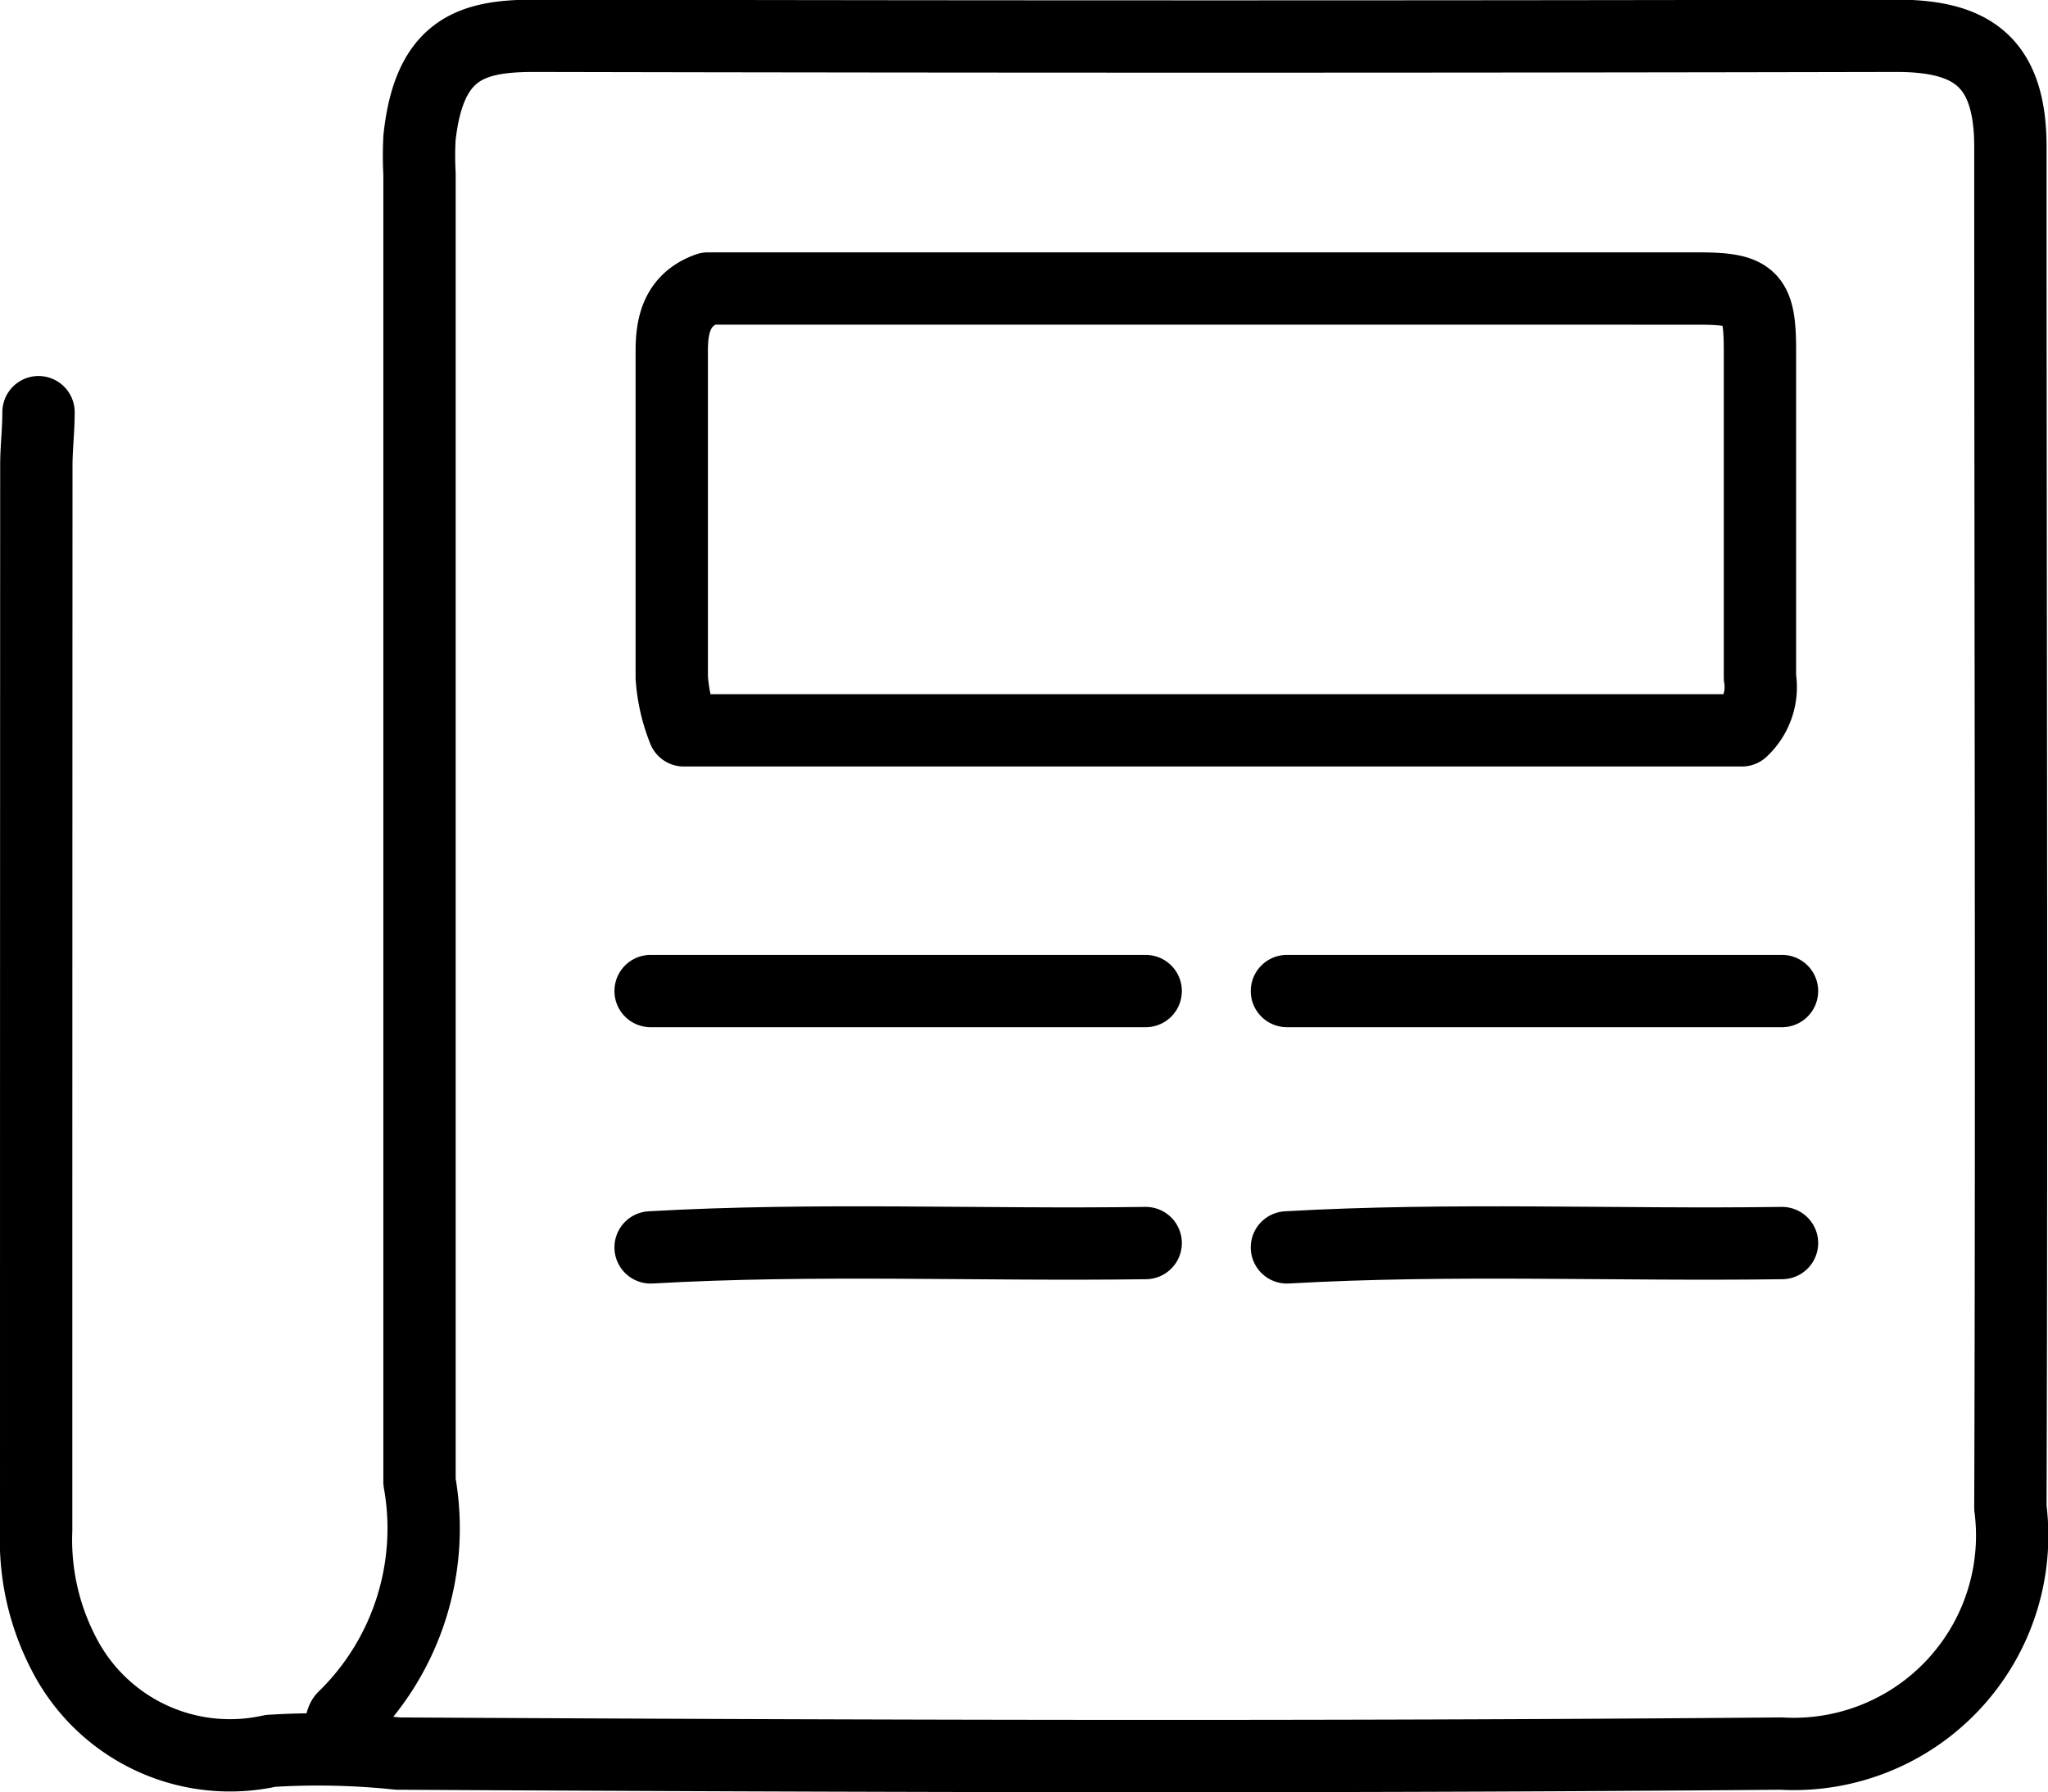
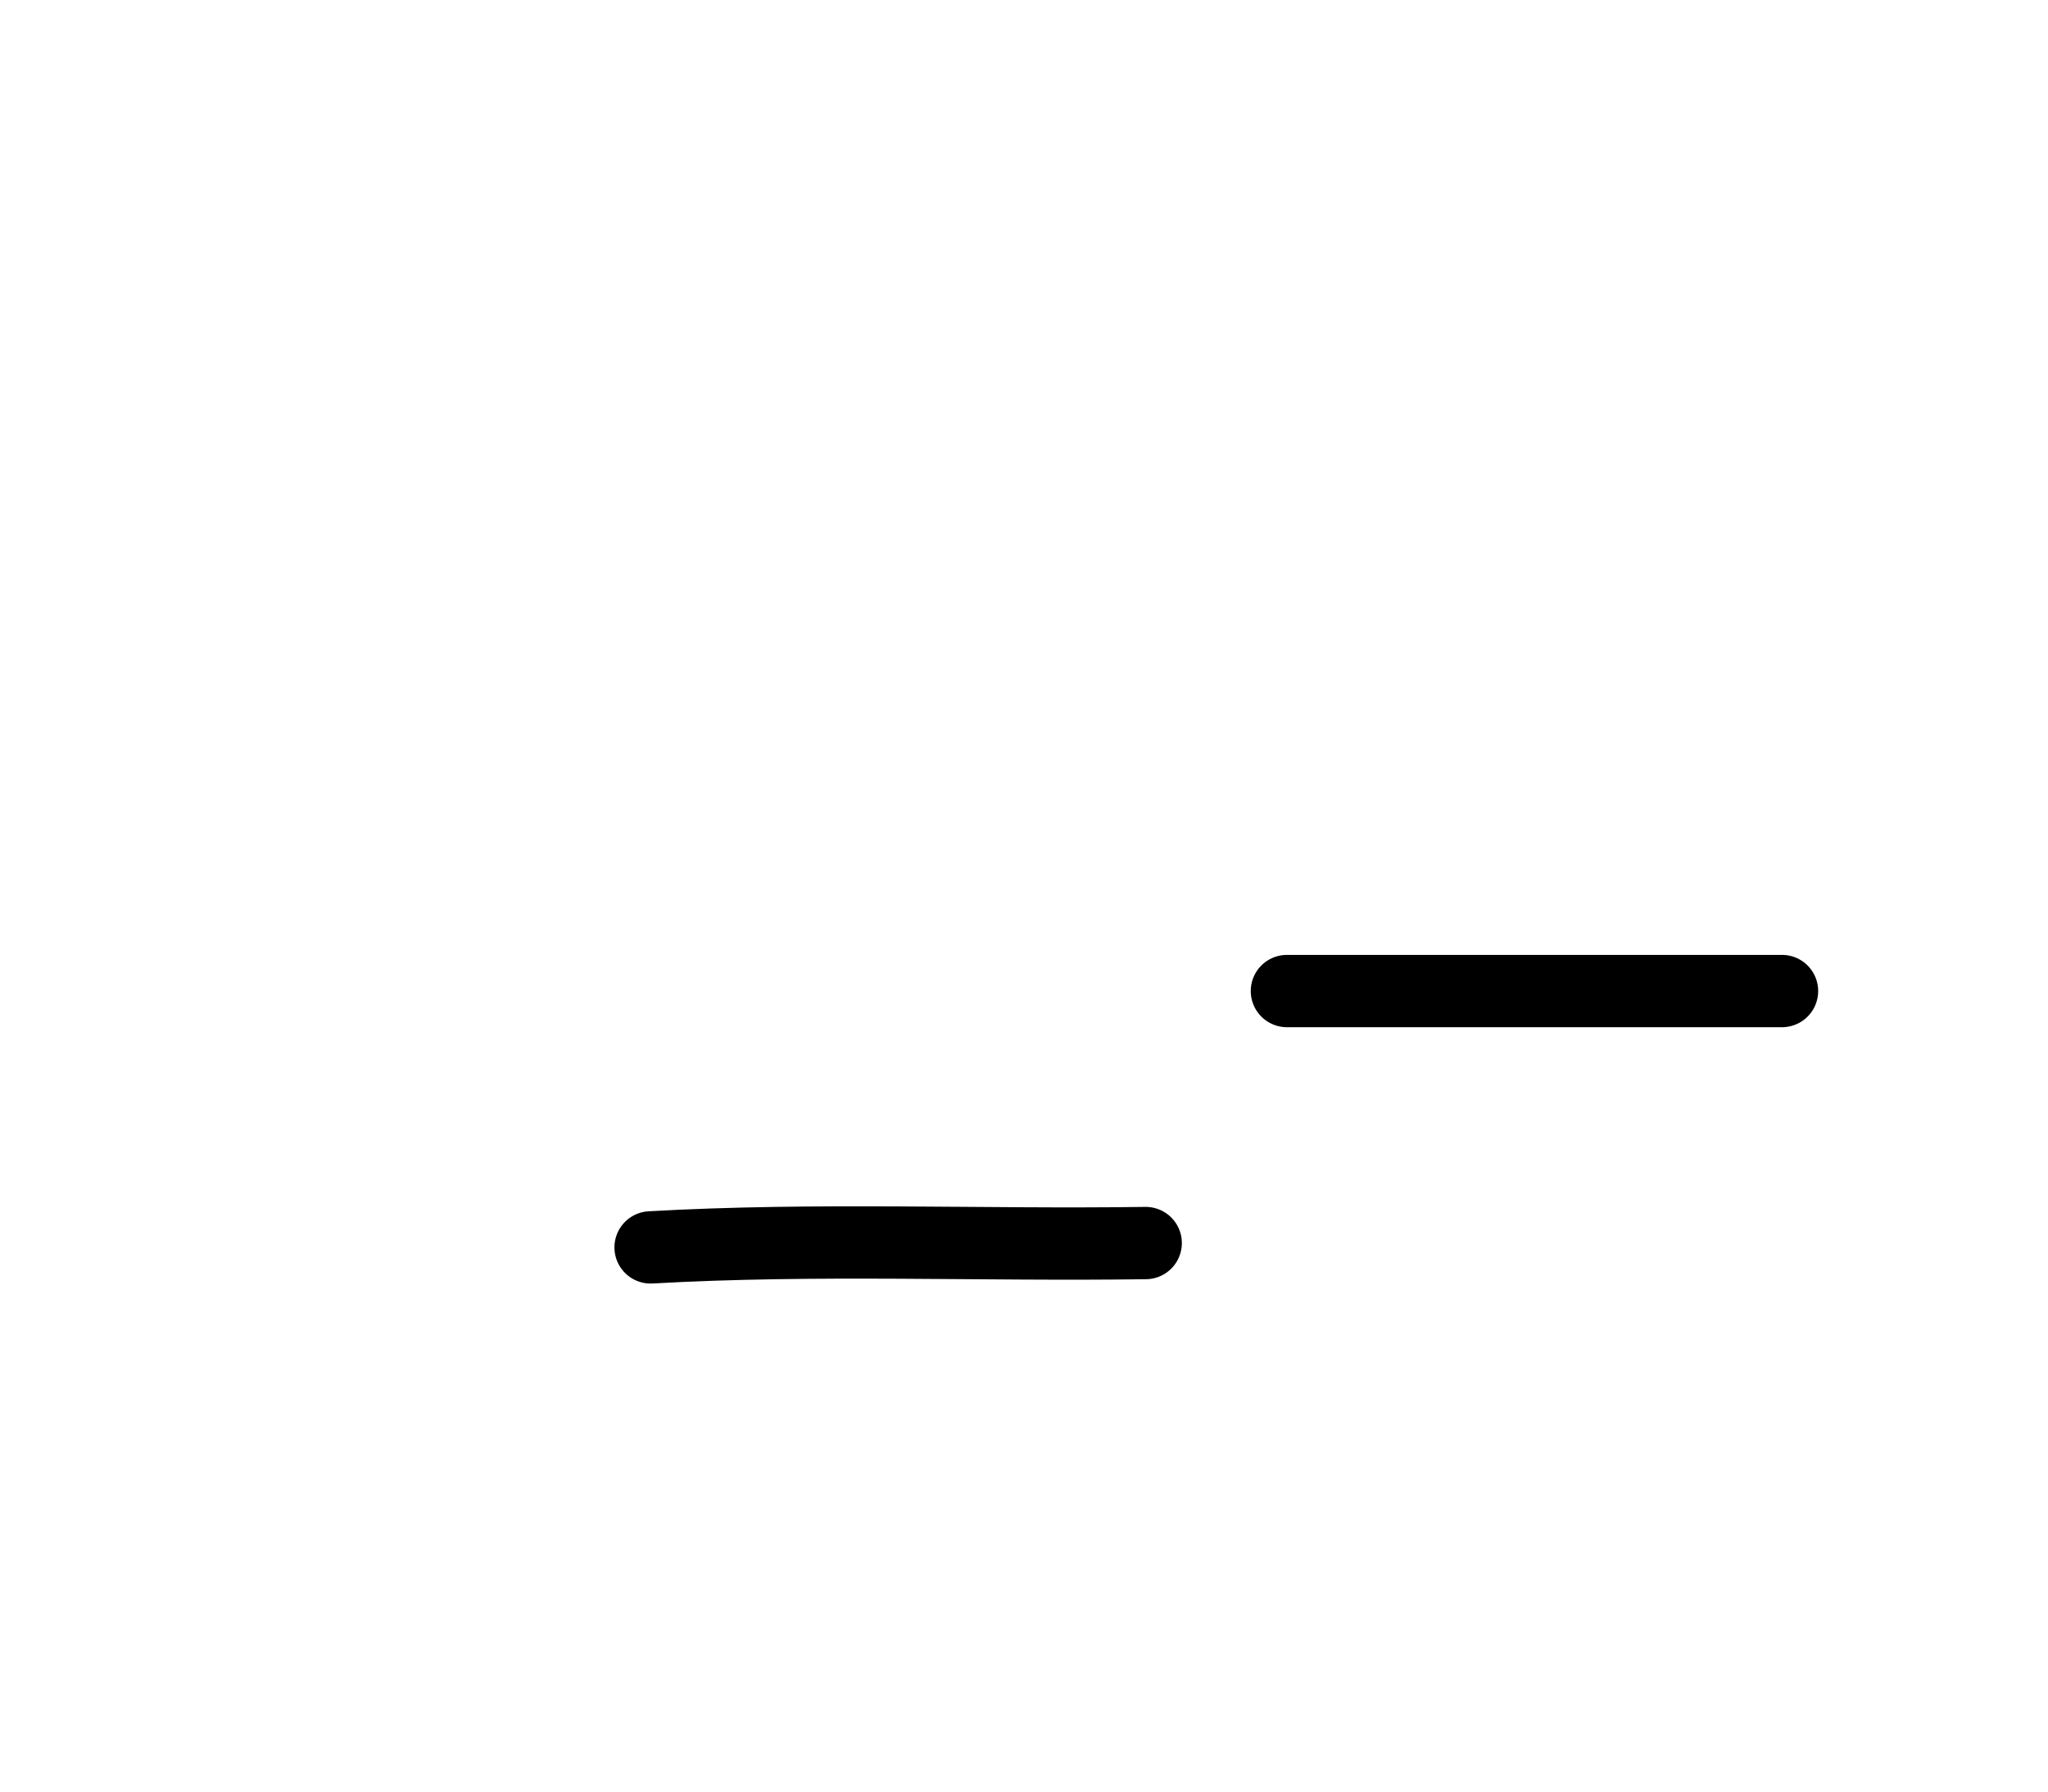
<svg xmlns="http://www.w3.org/2000/svg" width="11.326" height="9.914" viewBox="0 0 11.326 9.914">
  <g id="Group_30105" data-name="Group 30105" transform="translate(-0.8 -0.8)">
    <g id="Group_30081" data-name="Group 30081" transform="translate(1 1)">
-       <path id="Path_65351" data-name="Path 65351" d="M1.013,3.08c0,.1-.012.2-.012.293Q1,6.319,1,9.264a1.363,1.363,0,0,0,.152.682,1.032,1.032,0,0,0,1.144.539A4.222,4.222,0,0,1,3,10.5c2.55.014,5.1.022,7.65,0a1.208,1.208,0,0,0,1.268-1.36c.008-2.509,0-5.019,0-7.528,0-.474-.217-.615-.635-.614q-3.764.008-7.528,0c-.35,0-.582.072-.635.564a1.834,1.834,0,0,0,0,.2q0,3.617,0,7.235a1.46,1.46,0,0,1-.415,1.3c-.025.02-.018.079-.027.119" transform="translate(-1 -1)" fill="none" stroke="#000" stroke-linecap="round" stroke-linejoin="round" stroke-width="0.4" />
-       <line id="Line_604" data-name="Line 604" x1="2.738" transform="translate(3.398 5.282)" fill="none" stroke="#000" stroke-linecap="round" stroke-linejoin="round" stroke-width="0.4" />
      <line id="Line_605" data-name="Line 605" x1="2.738" transform="translate(6.917 5.282)" fill="none" stroke="#000" stroke-linecap="round" stroke-linejoin="round" stroke-width="0.4" />
      <path id="Path_65352" data-name="Path 65352" d="M38.491,69.249c-.912.013-1.825-.028-2.738.024" transform="translate(-32.355 -62.573)" fill="none" stroke="#000" stroke-linecap="round" stroke-linejoin="round" stroke-width="0.4" />
-       <path id="Path_65353" data-name="Path 65353" d="M74.491,69.249c-.912.013-1.825-.028-2.738.024" transform="translate(-64.836 -62.573)" fill="none" stroke="#000" stroke-linecap="round" stroke-linejoin="round" stroke-width="0.4" />
-       <path id="Path_65354" data-name="Path 65354" d="M37.182,15.278c-.163.058-.2.188-.2.342q0,.9,0,1.809a.962.962,0,0,0,.067.293H42.9a.327.327,0,0,0,.1-.293c0-.6,0-1.206,0-1.809,0-.3-.045-.342-.342-.342H37.207" transform="translate(-33.467 -13.882)" fill="none" stroke="#000" stroke-linecap="round" stroke-linejoin="round" stroke-width="0.4" />
    </g>
  </g>
</svg>